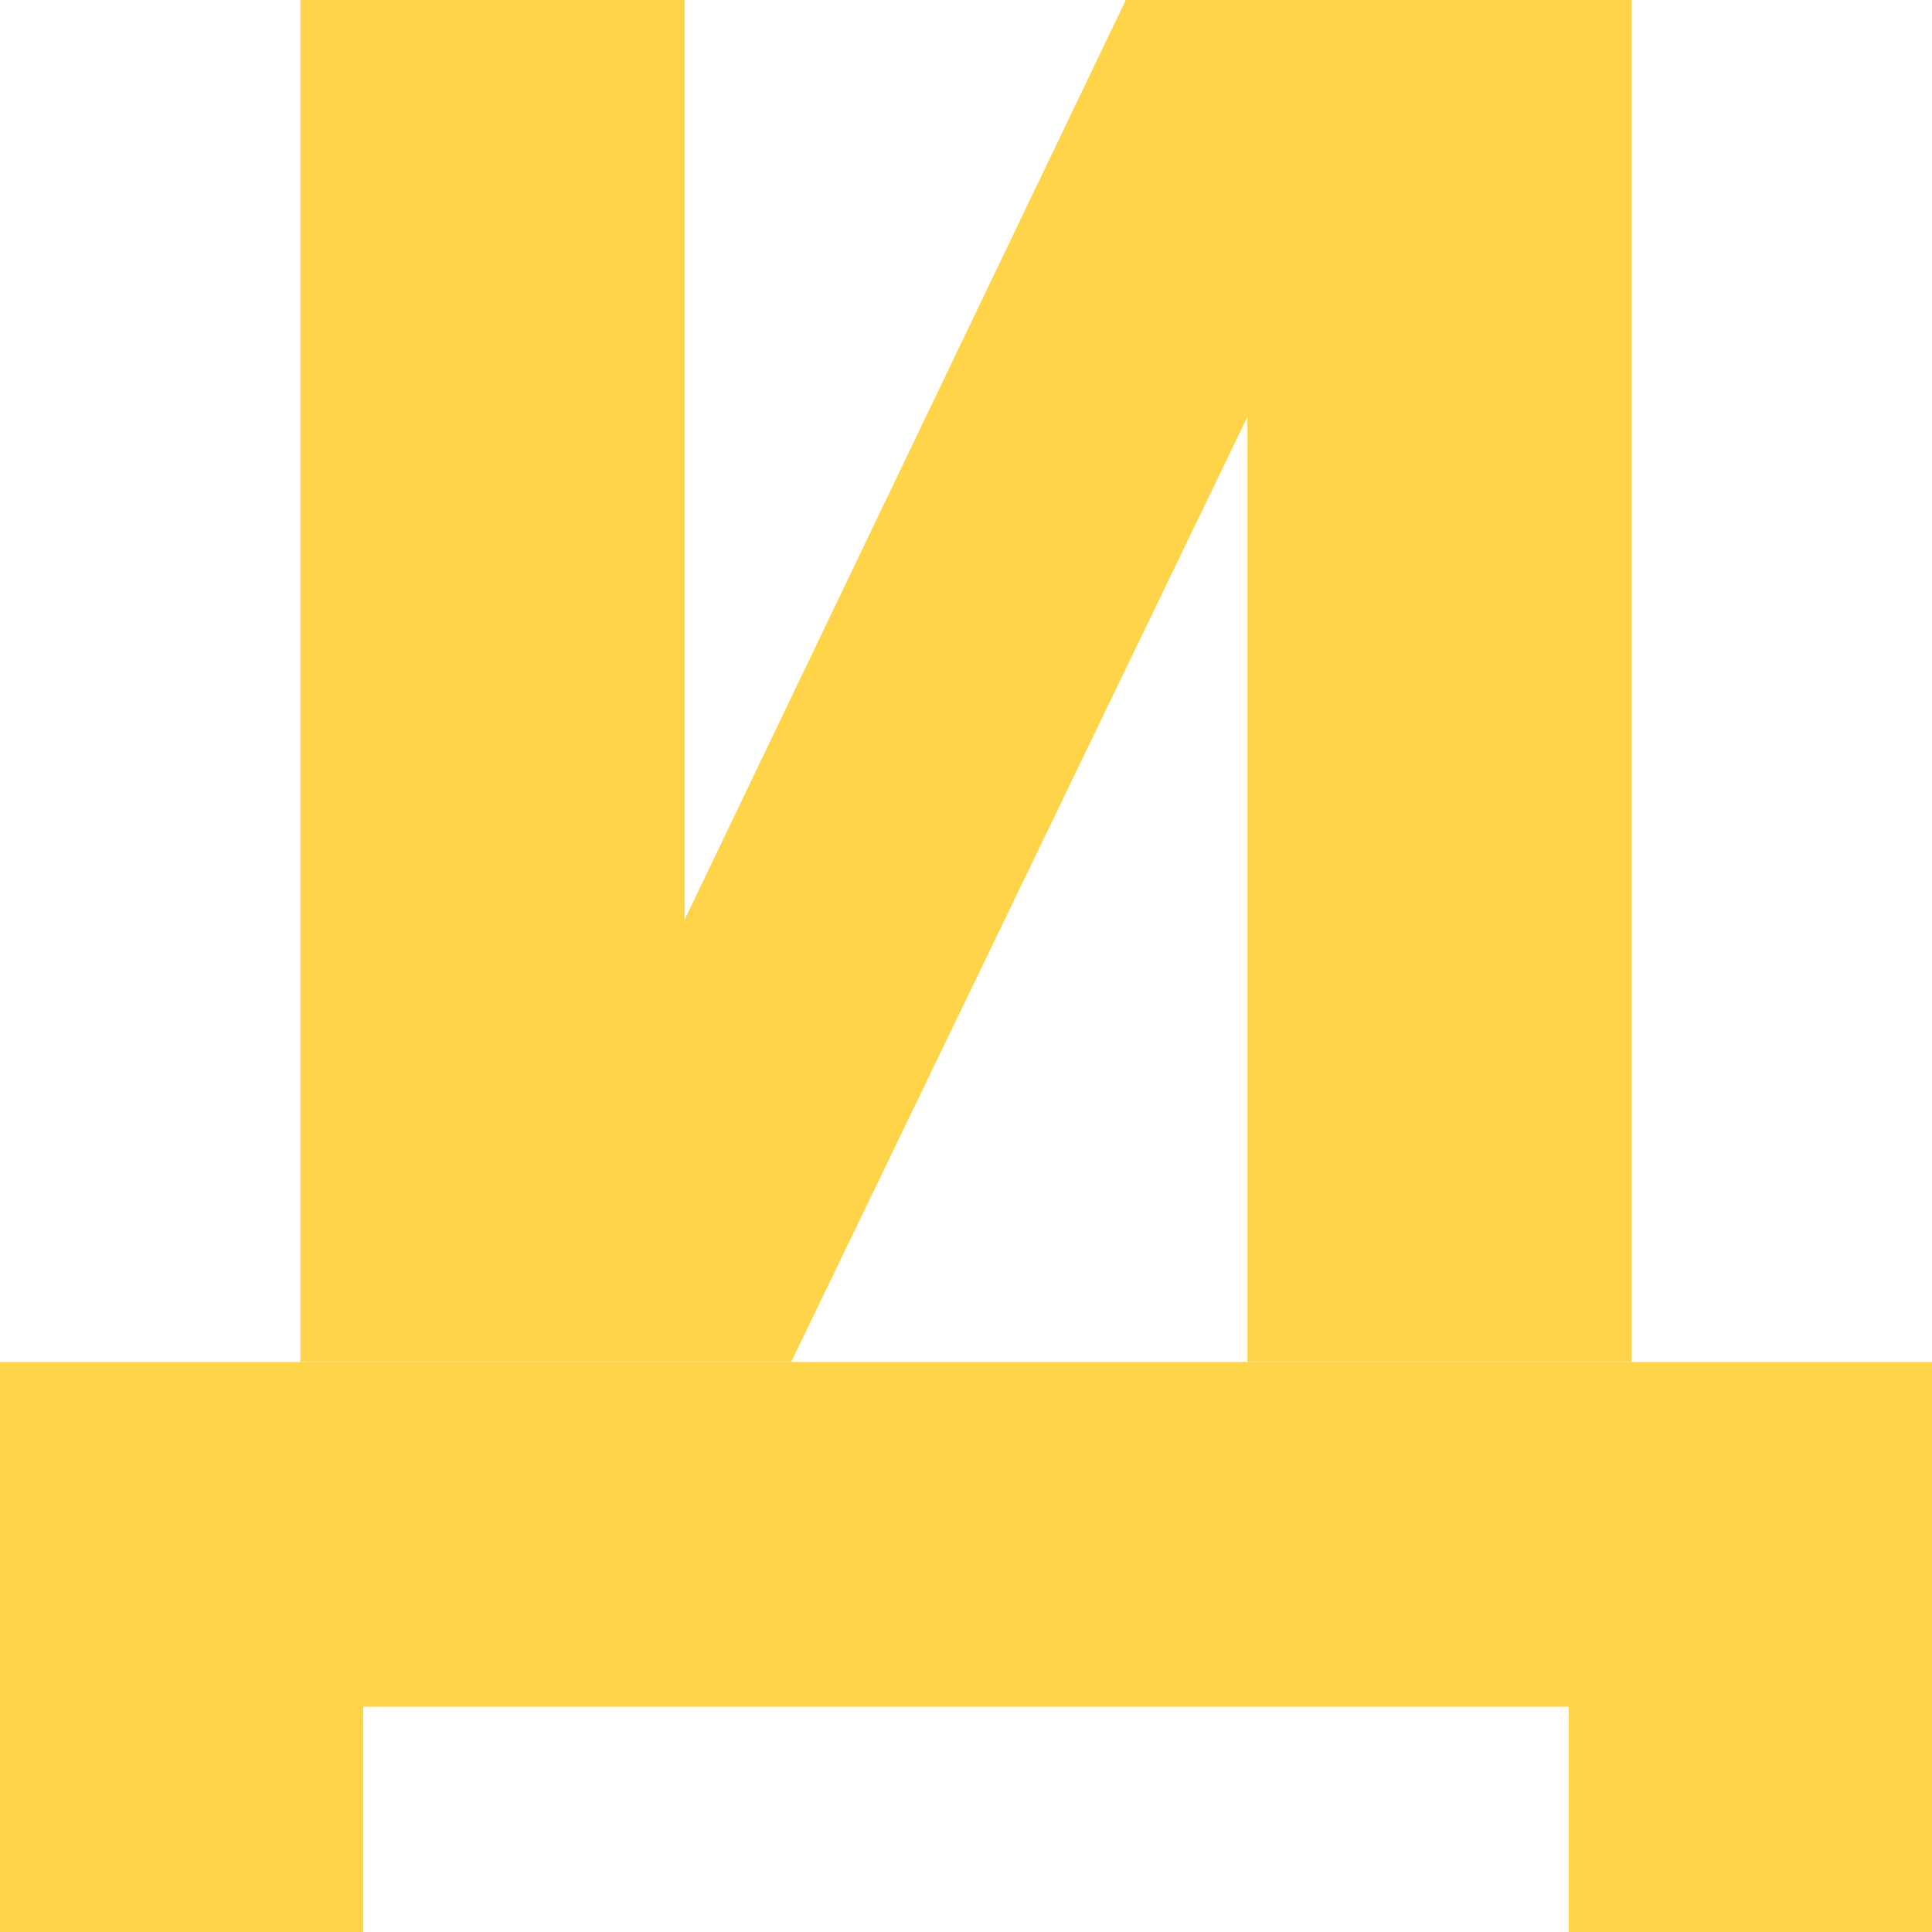
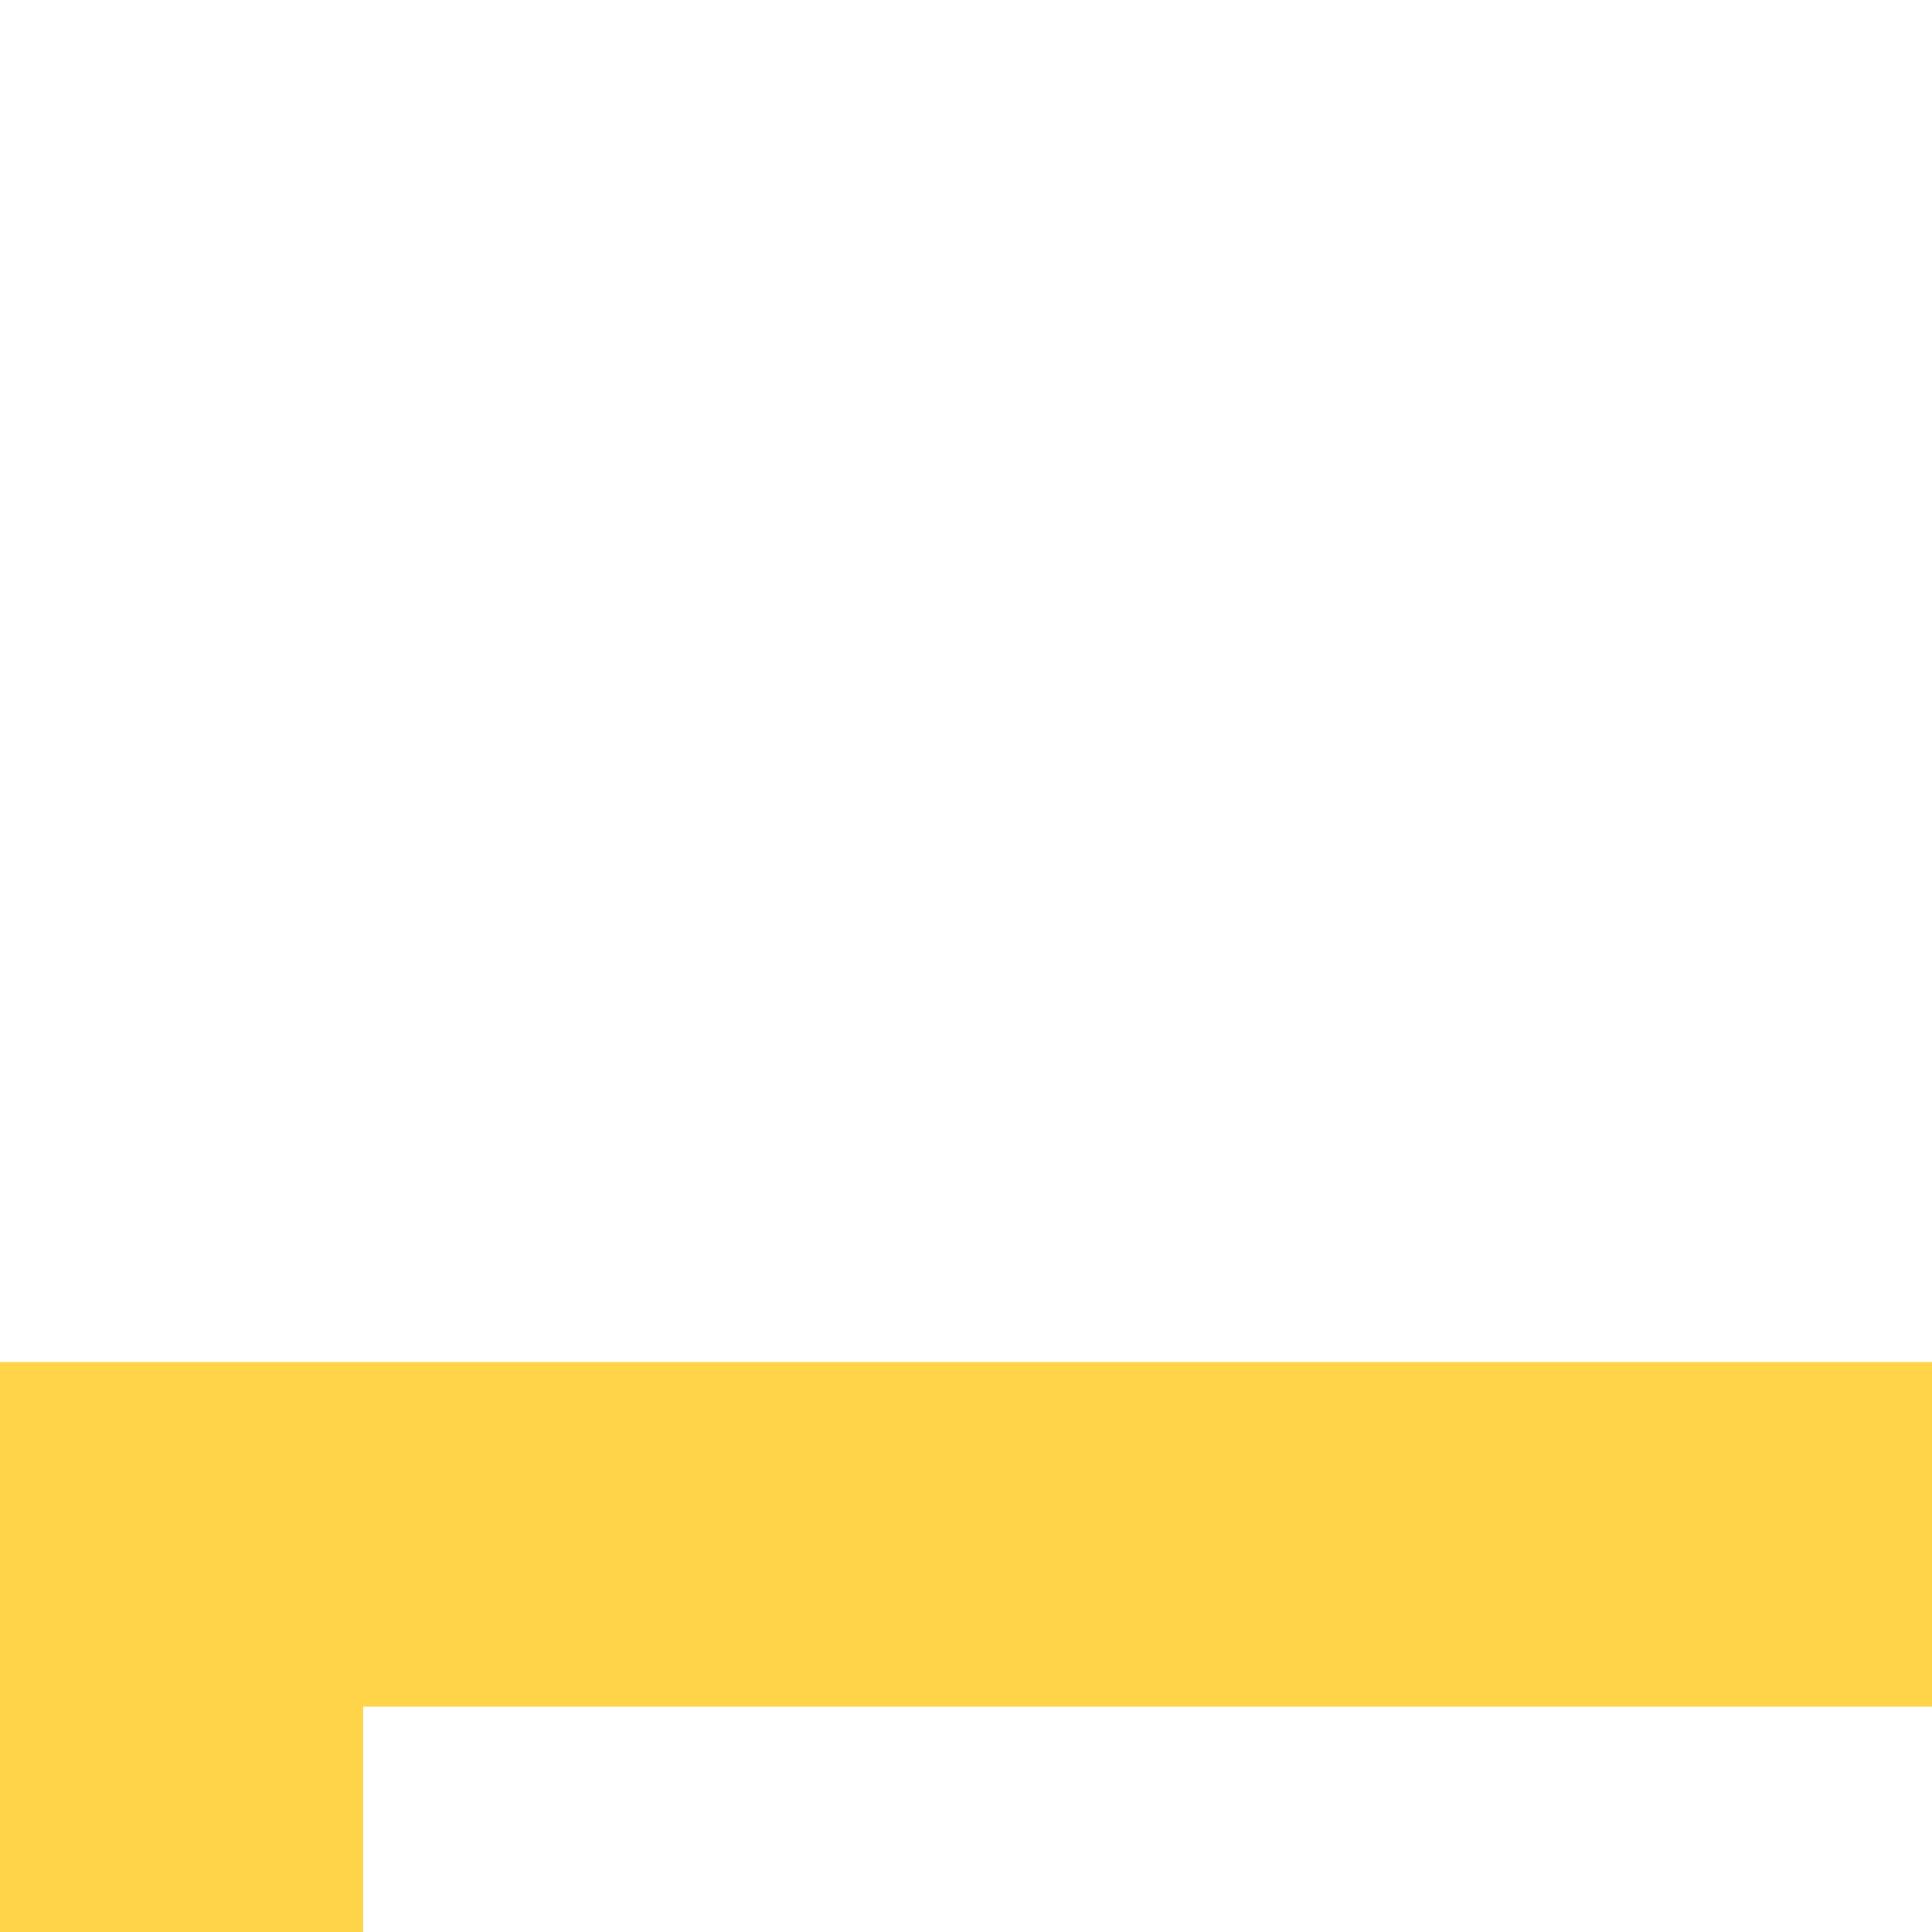
<svg xmlns="http://www.w3.org/2000/svg" width="32" height="32" viewBox="0 0 32 32" fill="none">
-   <path d="M0 32V22.559H32V32H25.985V28.269H6.016V32H0Z" fill="#FFD448" />
-   <path d="M4.976 22.559V0H11.339V19.028L9.699 18.652L18.647 0H27.024V22.559H20.661V3.13L22.301 3.506L13.104 22.559H4.976Z" fill="#FFD448" />
+   <path d="M0 32V22.559H32V32V28.269H6.016V32H0Z" fill="#FFD448" />
</svg>